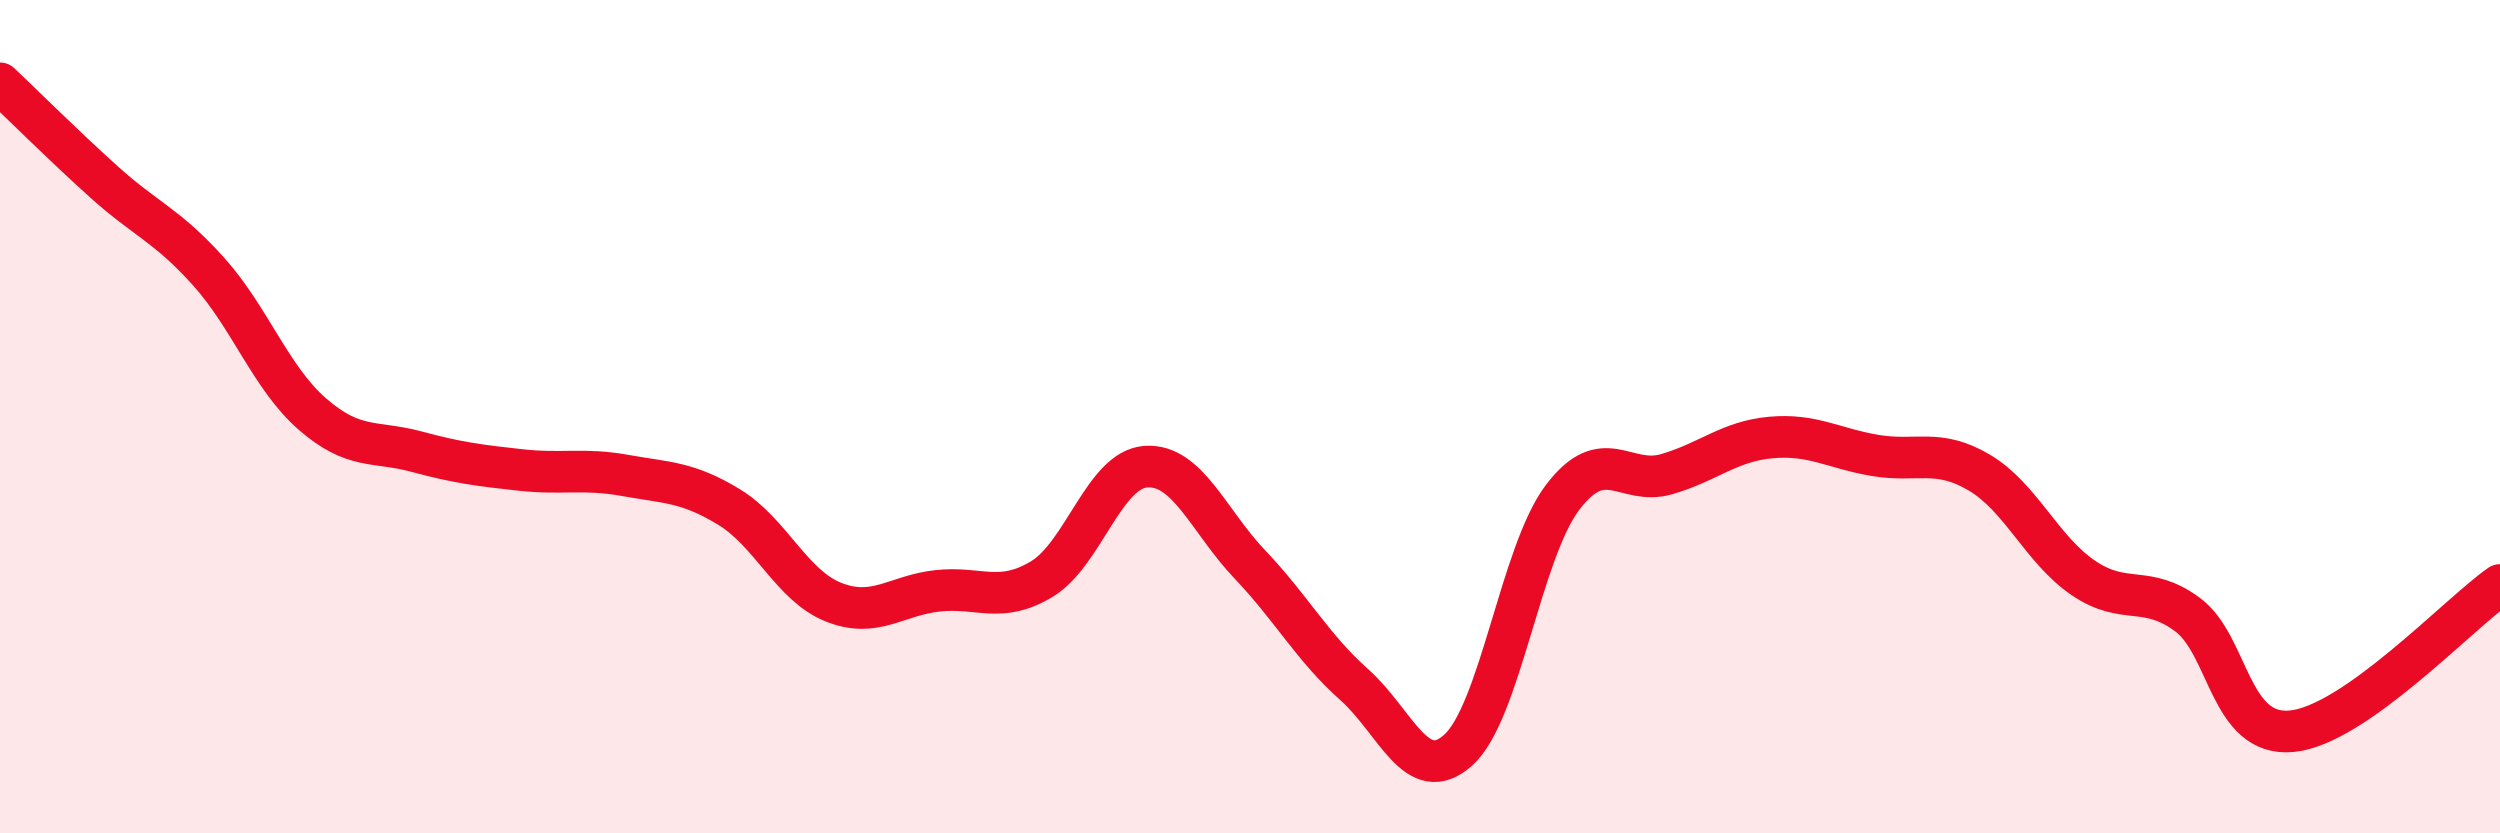
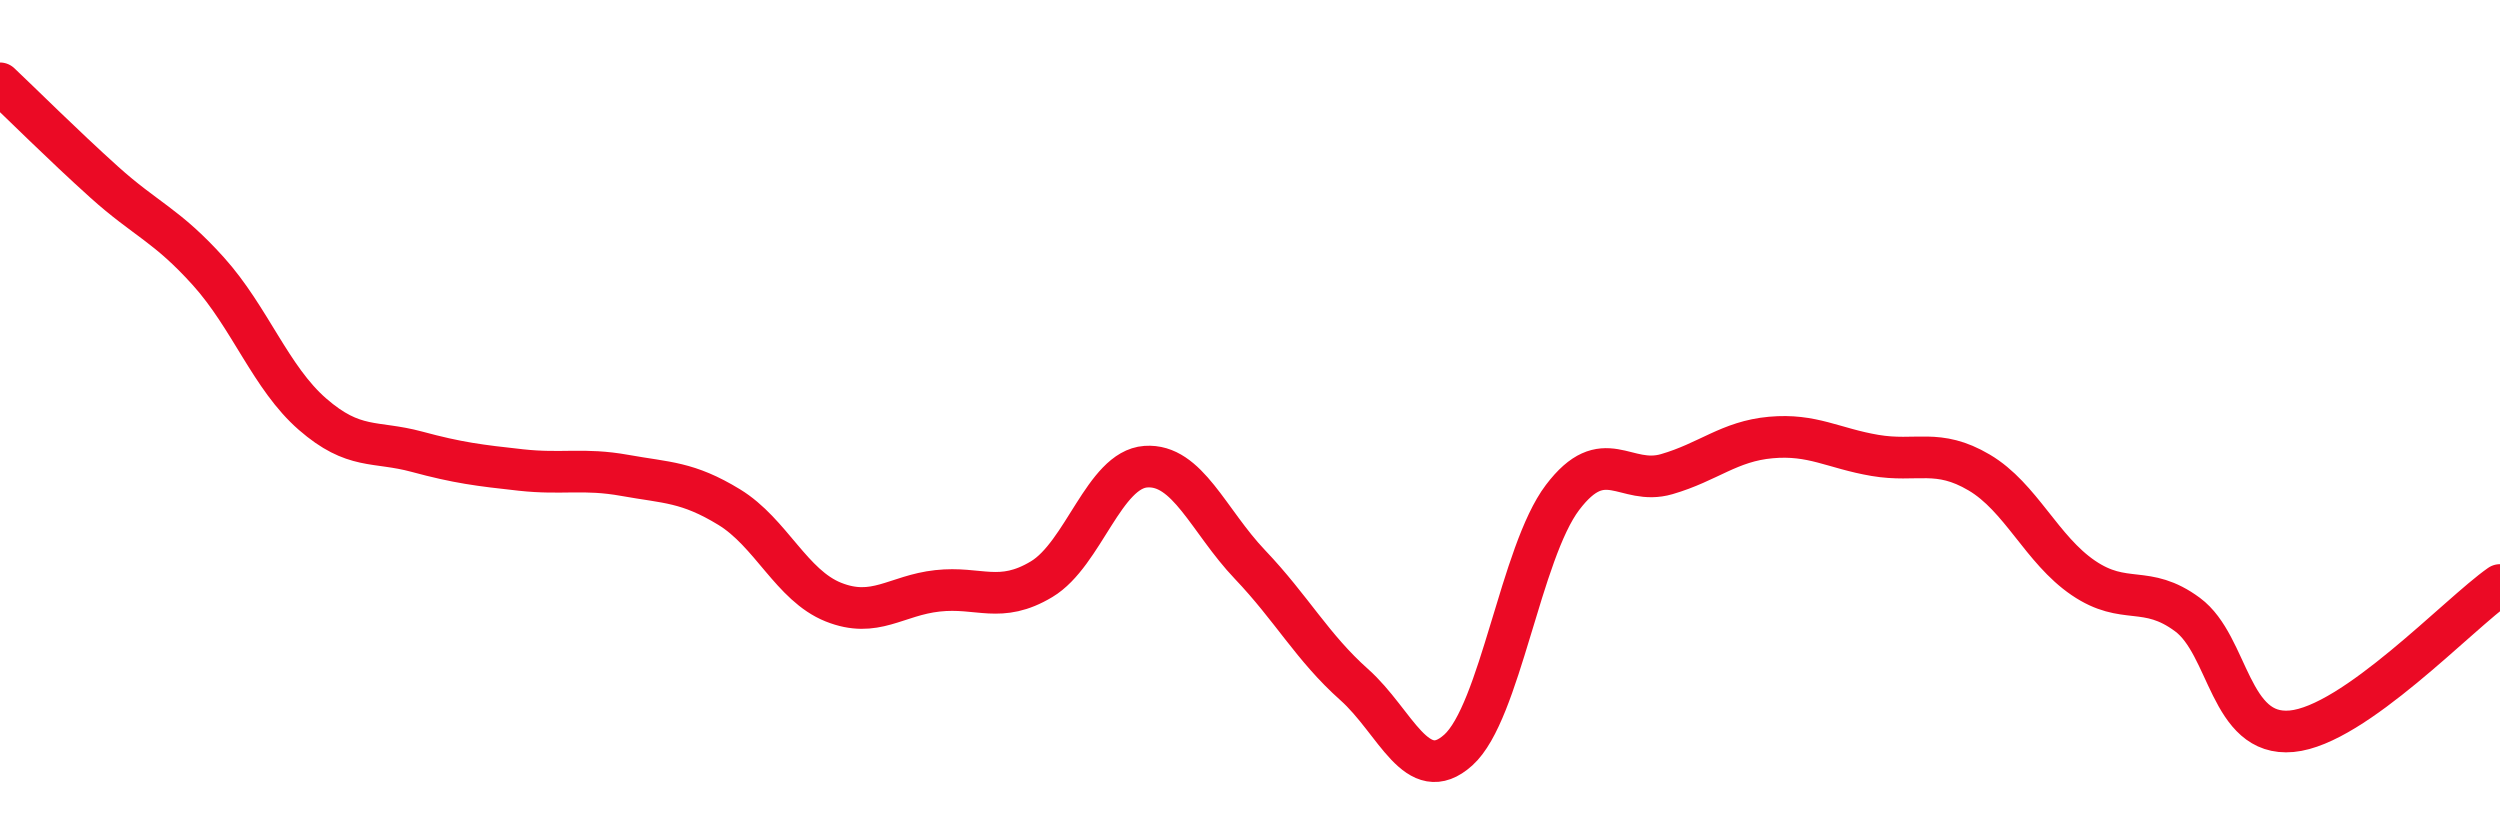
<svg xmlns="http://www.w3.org/2000/svg" width="60" height="20" viewBox="0 0 60 20">
-   <path d="M 0,2 C 0.5,2.47 1.5,3.47 2.5,4.37 C 3.5,5.27 4,5.4 5,6.51 C 6,7.62 6.5,9.07 7.5,9.94 C 8.5,10.81 9,10.57 10,10.84 C 11,11.11 11.5,11.17 12.5,11.28 C 13.5,11.39 14,11.23 15,11.41 C 16,11.59 16.5,11.56 17.5,12.17 C 18.5,12.78 19,14.05 20,14.45 C 21,14.85 21.5,14.29 22.5,14.18 C 23.5,14.07 24,14.5 25,13.9 C 26,13.3 26.5,11.27 27.5,11.2 C 28.5,11.13 29,12.5 30,13.55 C 31,14.6 31.5,15.54 32.5,16.43 C 33.5,17.32 34,18.9 35,18 C 36,17.1 36.5,13.26 37.5,11.94 C 38.5,10.62 39,11.67 40,11.38 C 41,11.09 41.5,10.59 42.5,10.5 C 43.5,10.41 44,10.76 45,10.93 C 46,11.1 46.5,10.75 47.5,11.34 C 48.5,11.93 49,13.19 50,13.87 C 51,14.55 51.5,14.01 52.5,14.75 C 53.5,15.49 53.5,17.69 55,17.55 C 56.5,17.41 59,14.74 60,14.04L60 20L0 20Z" fill="#EB0A25" opacity="0.1" stroke-linecap="round" stroke-linejoin="round" />
  <path d="M 0,2 C 0.5,2.47 1.5,3.47 2.5,4.37 C 3.5,5.27 4,5.4 5,6.51 C 6,7.62 6.5,9.07 7.5,9.94 C 8.5,10.81 9,10.57 10,10.84 C 11,11.11 11.5,11.17 12.5,11.28 C 13.5,11.39 14,11.23 15,11.41 C 16,11.59 16.5,11.56 17.5,12.17 C 18.5,12.78 19,14.05 20,14.45 C 21,14.85 21.5,14.29 22.5,14.18 C 23.5,14.07 24,14.5 25,13.9 C 26,13.3 26.5,11.27 27.5,11.2 C 28.5,11.13 29,12.5 30,13.55 C 31,14.6 31.5,15.54 32.5,16.43 C 33.5,17.32 34,18.9 35,18 C 36,17.1 36.5,13.26 37.5,11.94 C 38.5,10.62 39,11.67 40,11.38 C 41,11.09 41.5,10.59 42.5,10.5 C 43.5,10.41 44,10.76 45,10.93 C 46,11.1 46.5,10.75 47.5,11.34 C 48.5,11.93 49,13.19 50,13.87 C 51,14.55 51.5,14.01 52.5,14.75 C 53.5,15.49 53.5,17.69 55,17.55 C 56.5,17.41 59,14.74 60,14.04" stroke="#EB0A25" stroke-width="1" fill="none" stroke-linecap="round" stroke-linejoin="round" />
</svg>